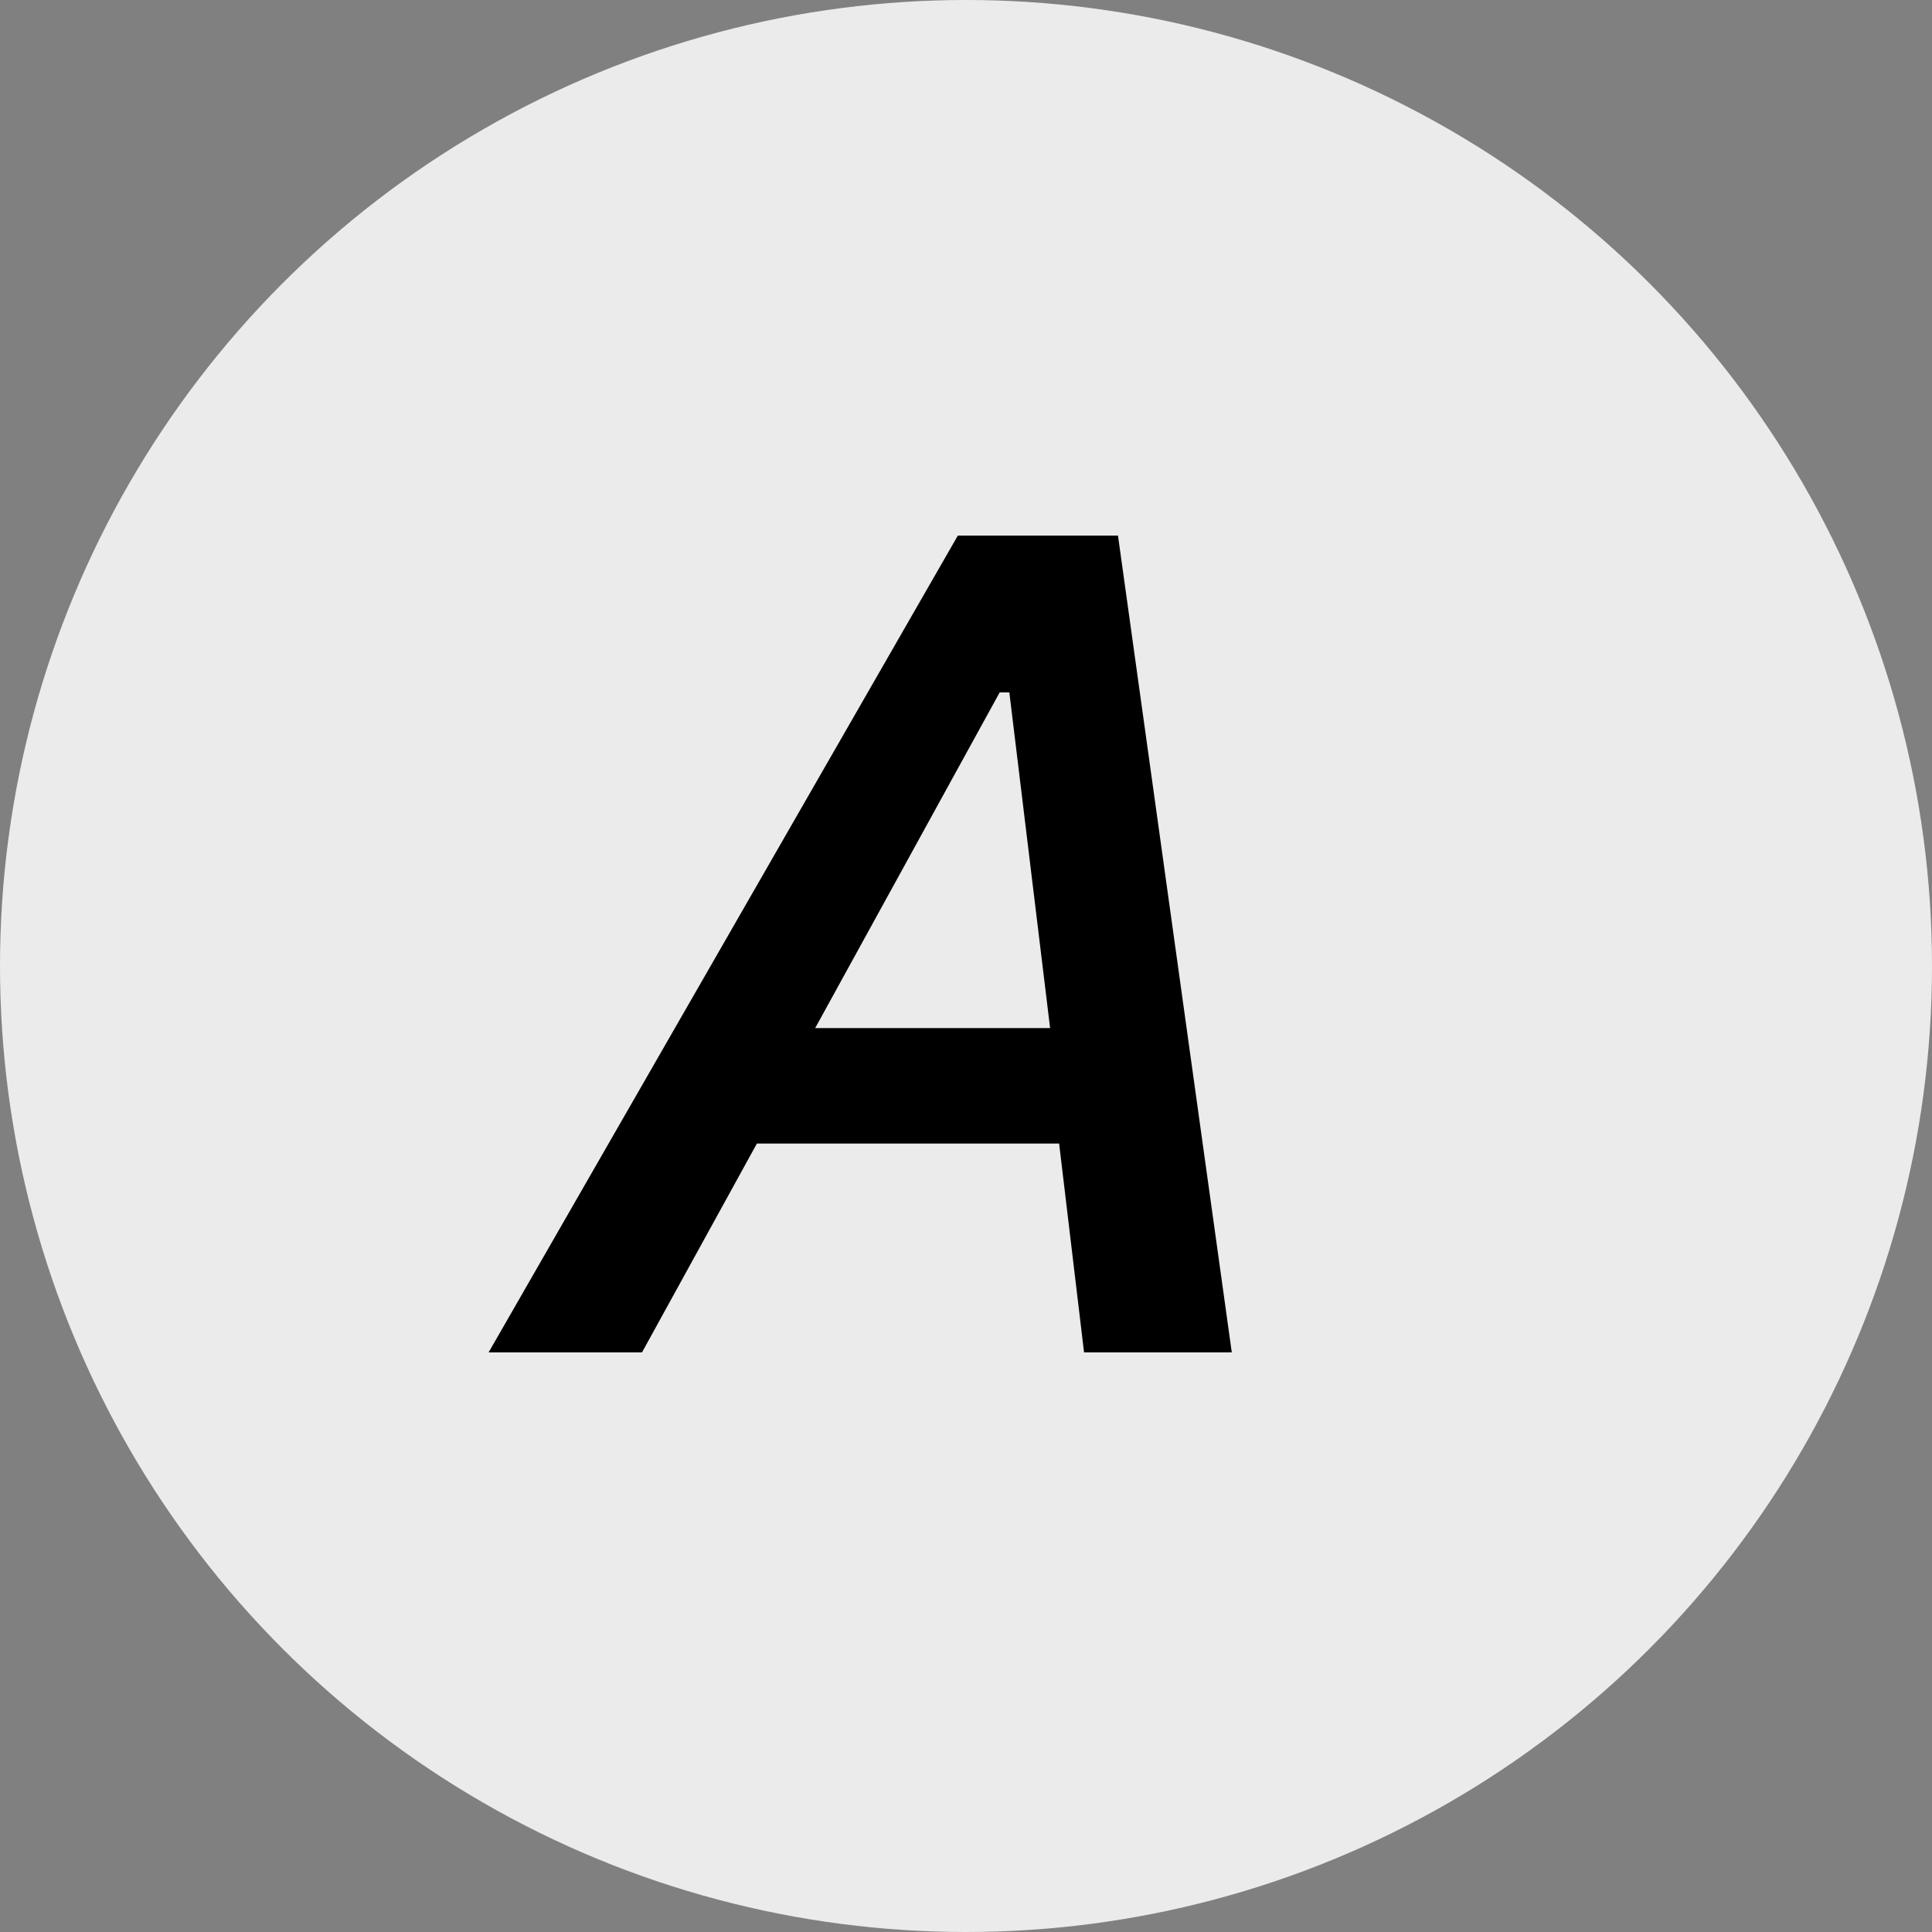
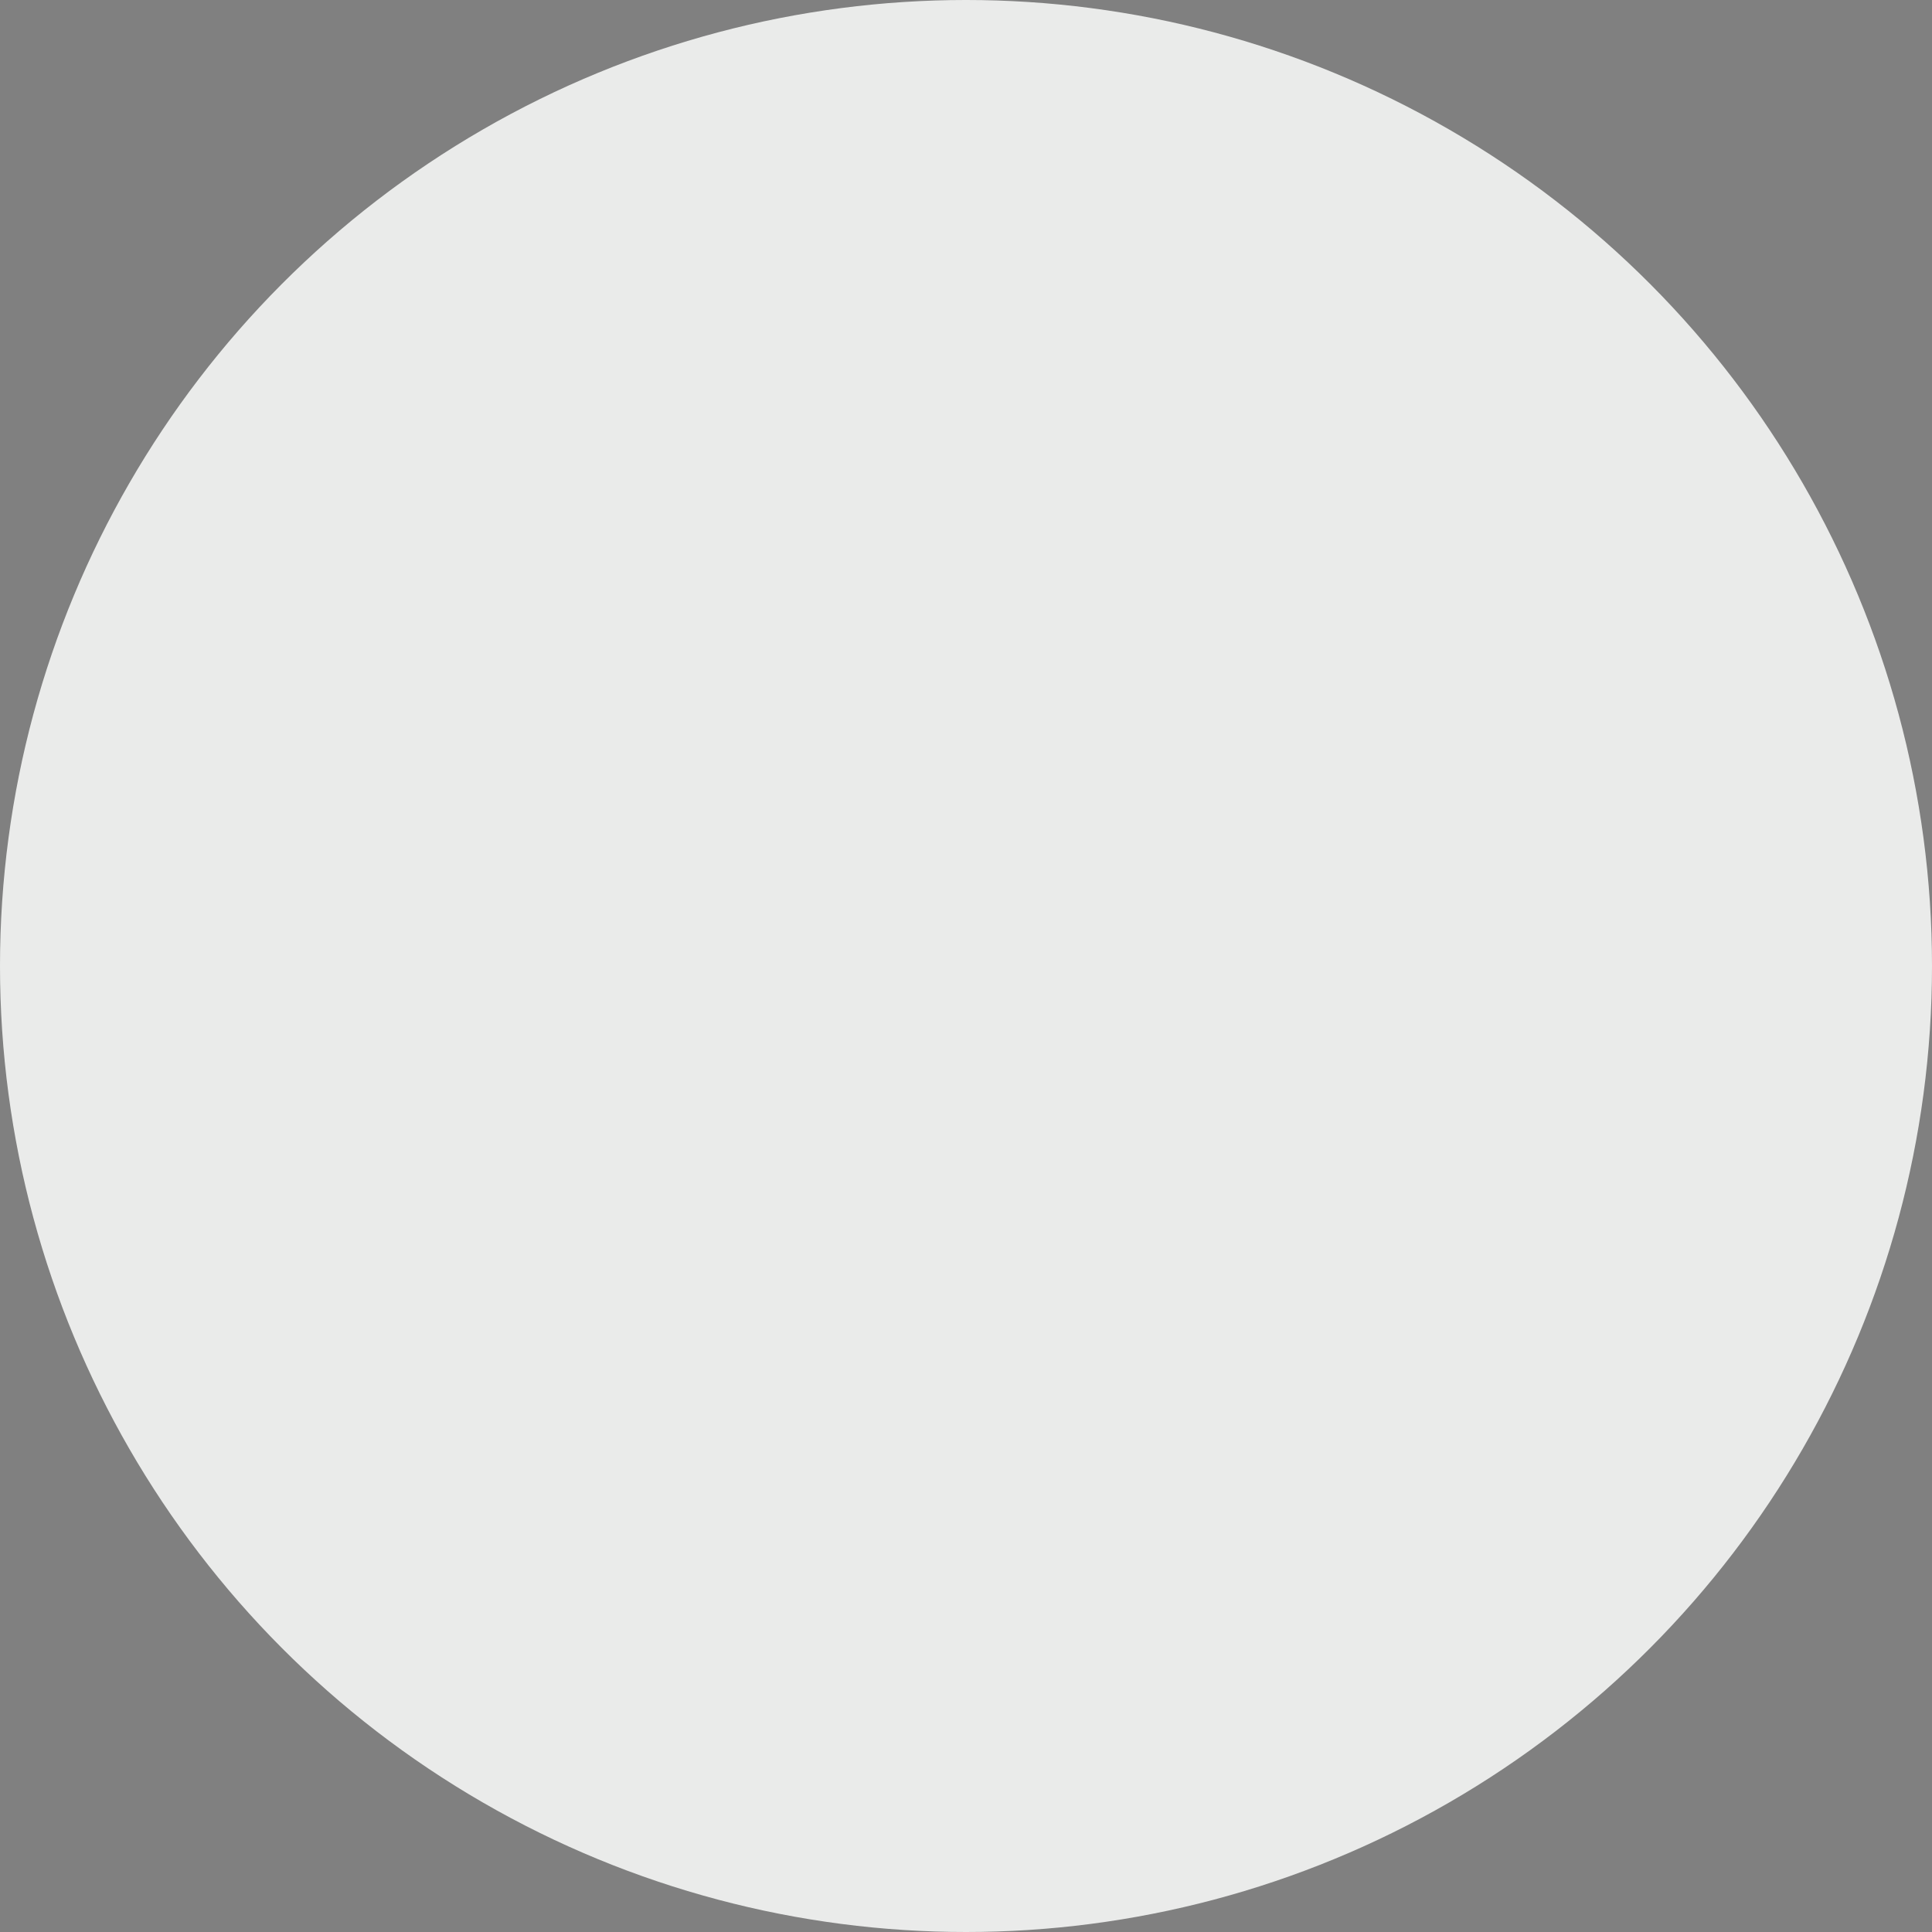
<svg xmlns="http://www.w3.org/2000/svg" width="30" height="30" viewBox="0 0 30 30" fill="none">
  <rect x="0" y="0" width="30" height="30" fill="#808080" stroke="none" />
  <circle cx="15" cy="15" r="15" fill="#EAEBEA" />
-   <path d="M15.523 10.752H15.673L16.306 15.964H12.658L15.523 10.752ZM16.833 21H19.127L17.36 8.317H14.873L7.587 21H9.969L11.753 17.757H16.446L16.833 21Z" fill="black" />
</svg>